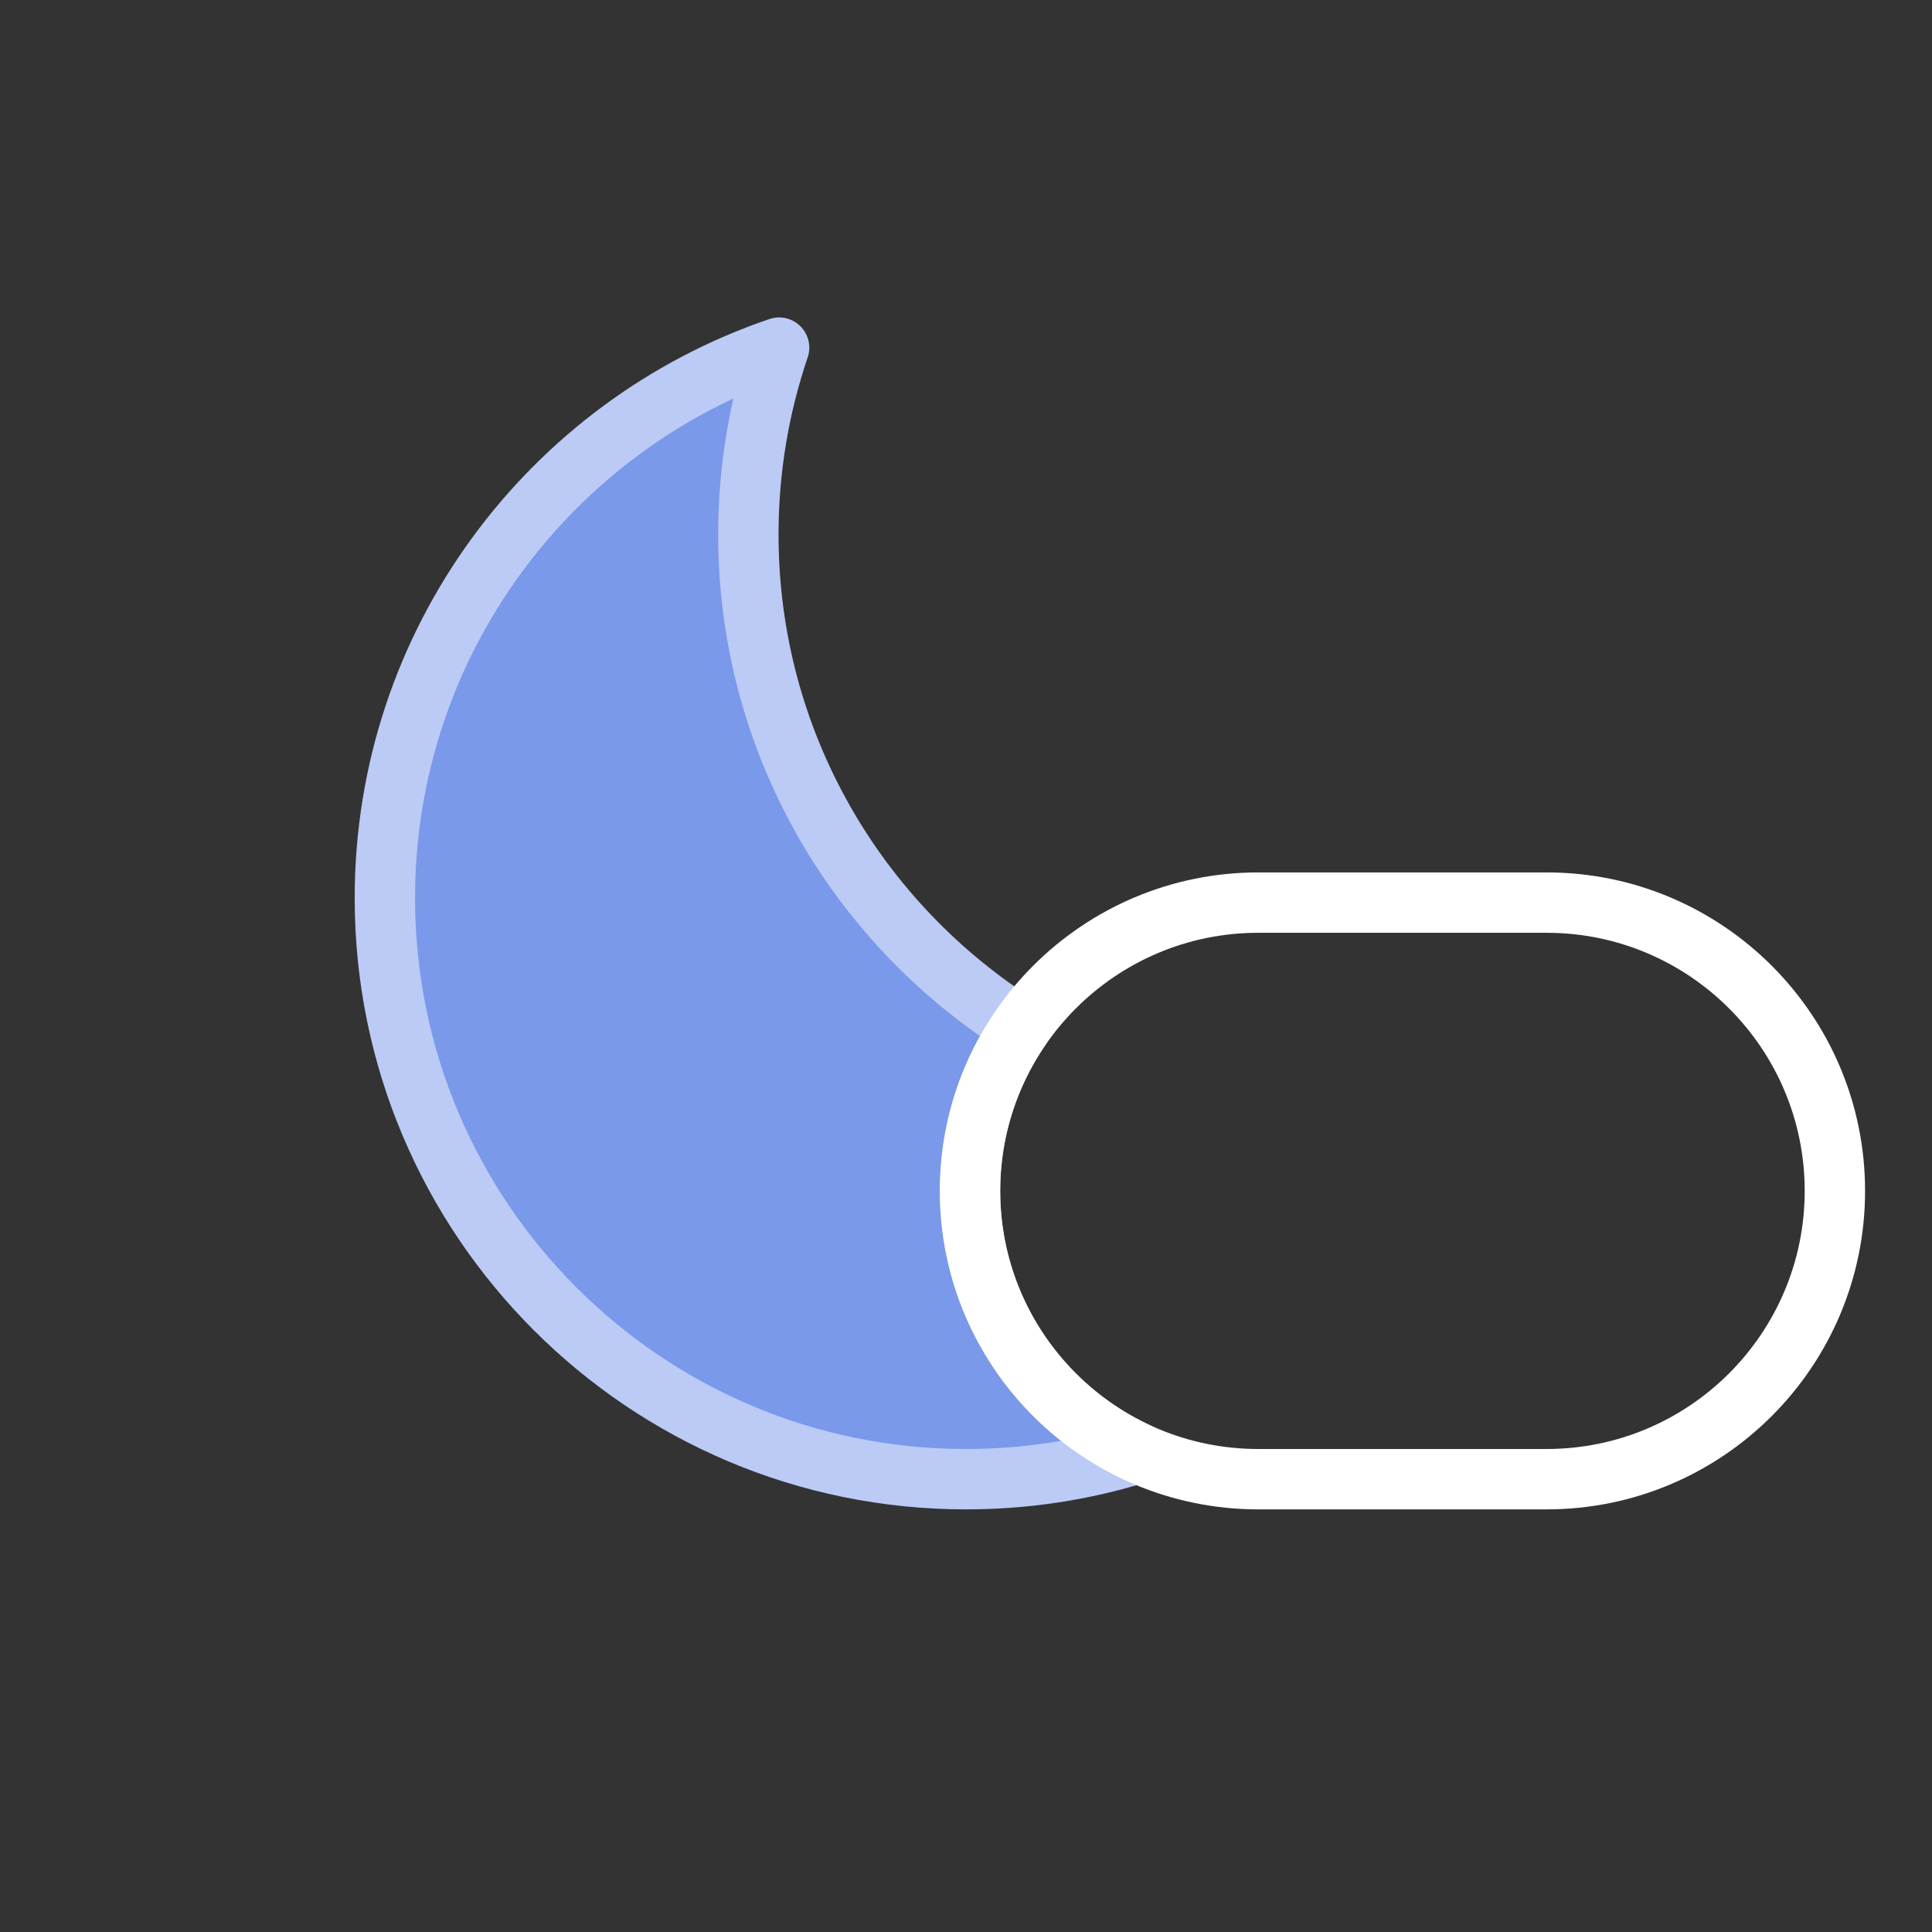
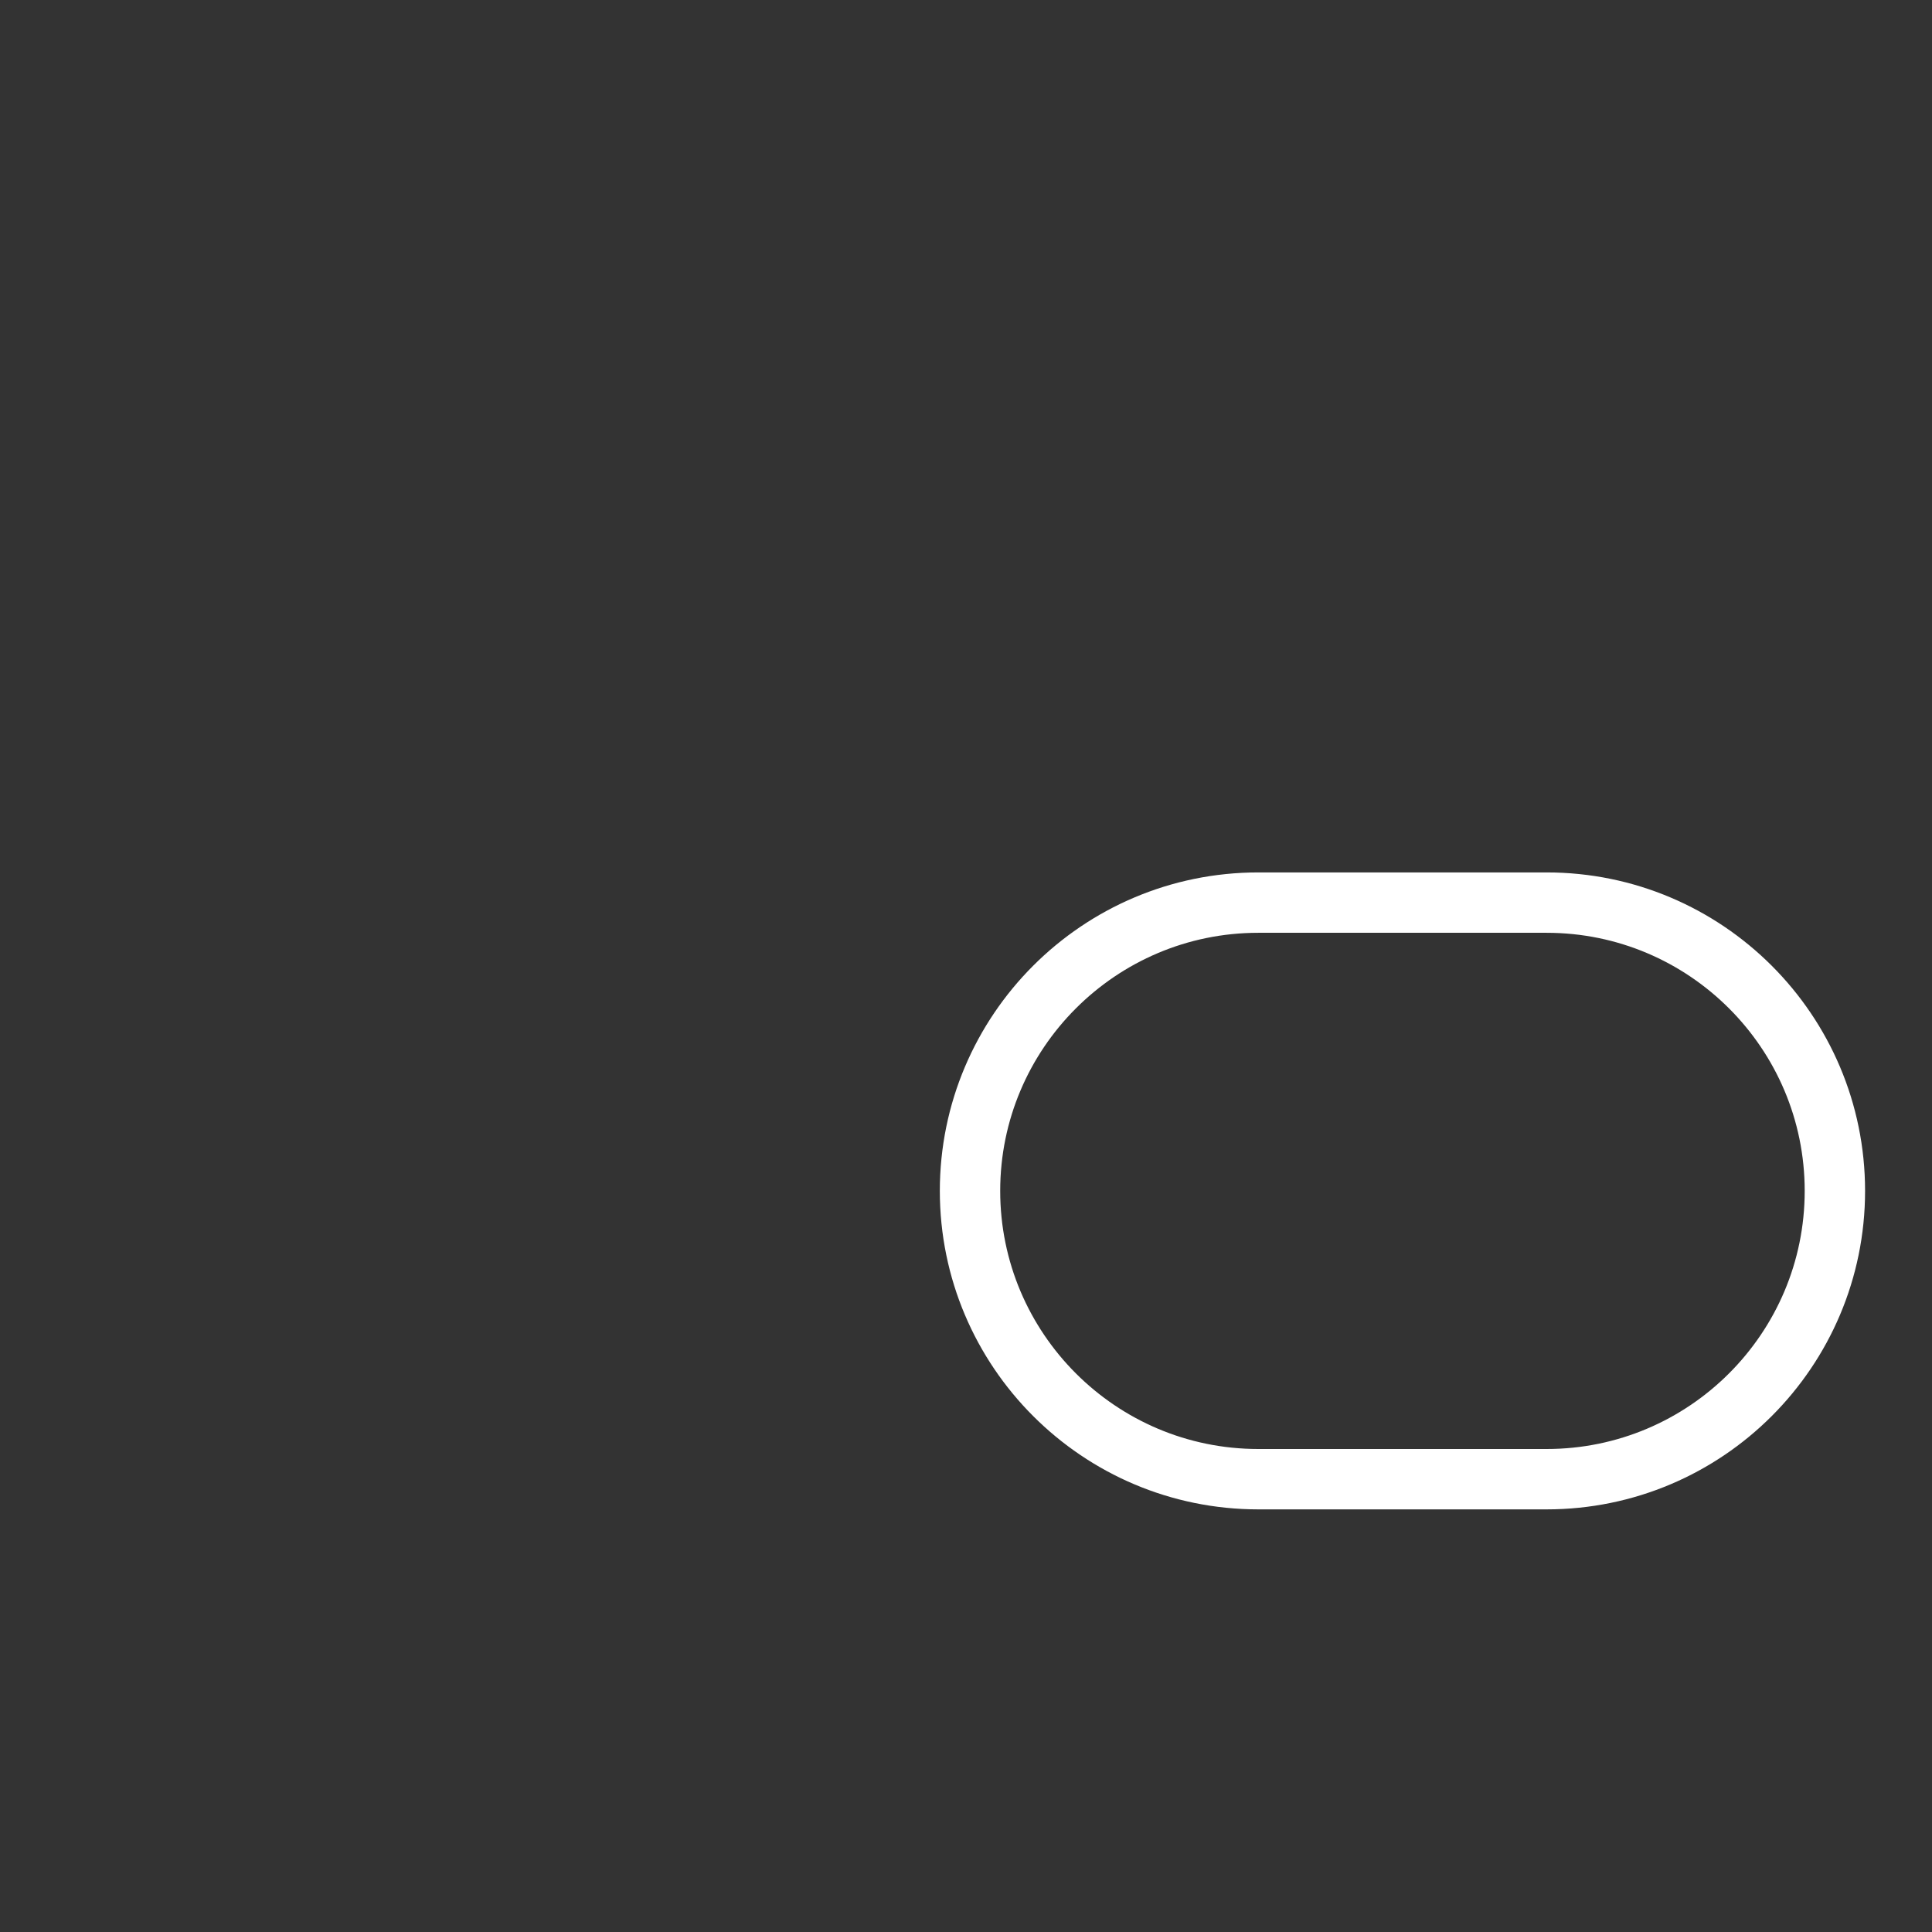
<svg xmlns="http://www.w3.org/2000/svg" width="100%" height="100%" viewBox="0 0 64 64" version="1.1" xml:space="preserve" style="fill-rule:evenodd;clip-rule:evenodd;stroke-linejoin:round;stroke-miterlimit:1.5;">
  <rect x="0" y="0" width="64" height="64" fill="#333333" stroke="none" />
-   <rect id="icon-m-weather-n100-light" x="0" y="0" width="64" height="64" style="fill:none;" />
-   <path d="M37.713,48.137c-1.805,0.561 -3.724,0.863 -5.713,0.863c-10.625,0 -19.251,-8.626 -19.251,-19.251c0,-8.46 5.468,-15.653 13.06,-18.233c-0.66,1.943 -1.019,4.026 -1.019,6.191c0,6.873 3.61,12.91 9.036,16.316c-1.067,1.542 -1.693,3.412 -1.693,5.427c0,3.854 2.289,7.179 5.58,8.687Z" style="fill:#7a99eb;stroke:#bbcbf5;stroke-width:2px;" />
  <path d="M41.683,29.9l9.55,0c5.271,0 9.55,4.279 9.55,9.55c0,5.271 -4.279,9.55 -9.55,9.55l-9.55,0c-5.27,0 -9.55,-4.279 -9.55,-9.55c0,-5.271 4.28,-9.55 9.55,-9.55Z" style="fill:none;stroke:#fff;stroke-width:2px;stroke-linecap:round;" />
</svg>